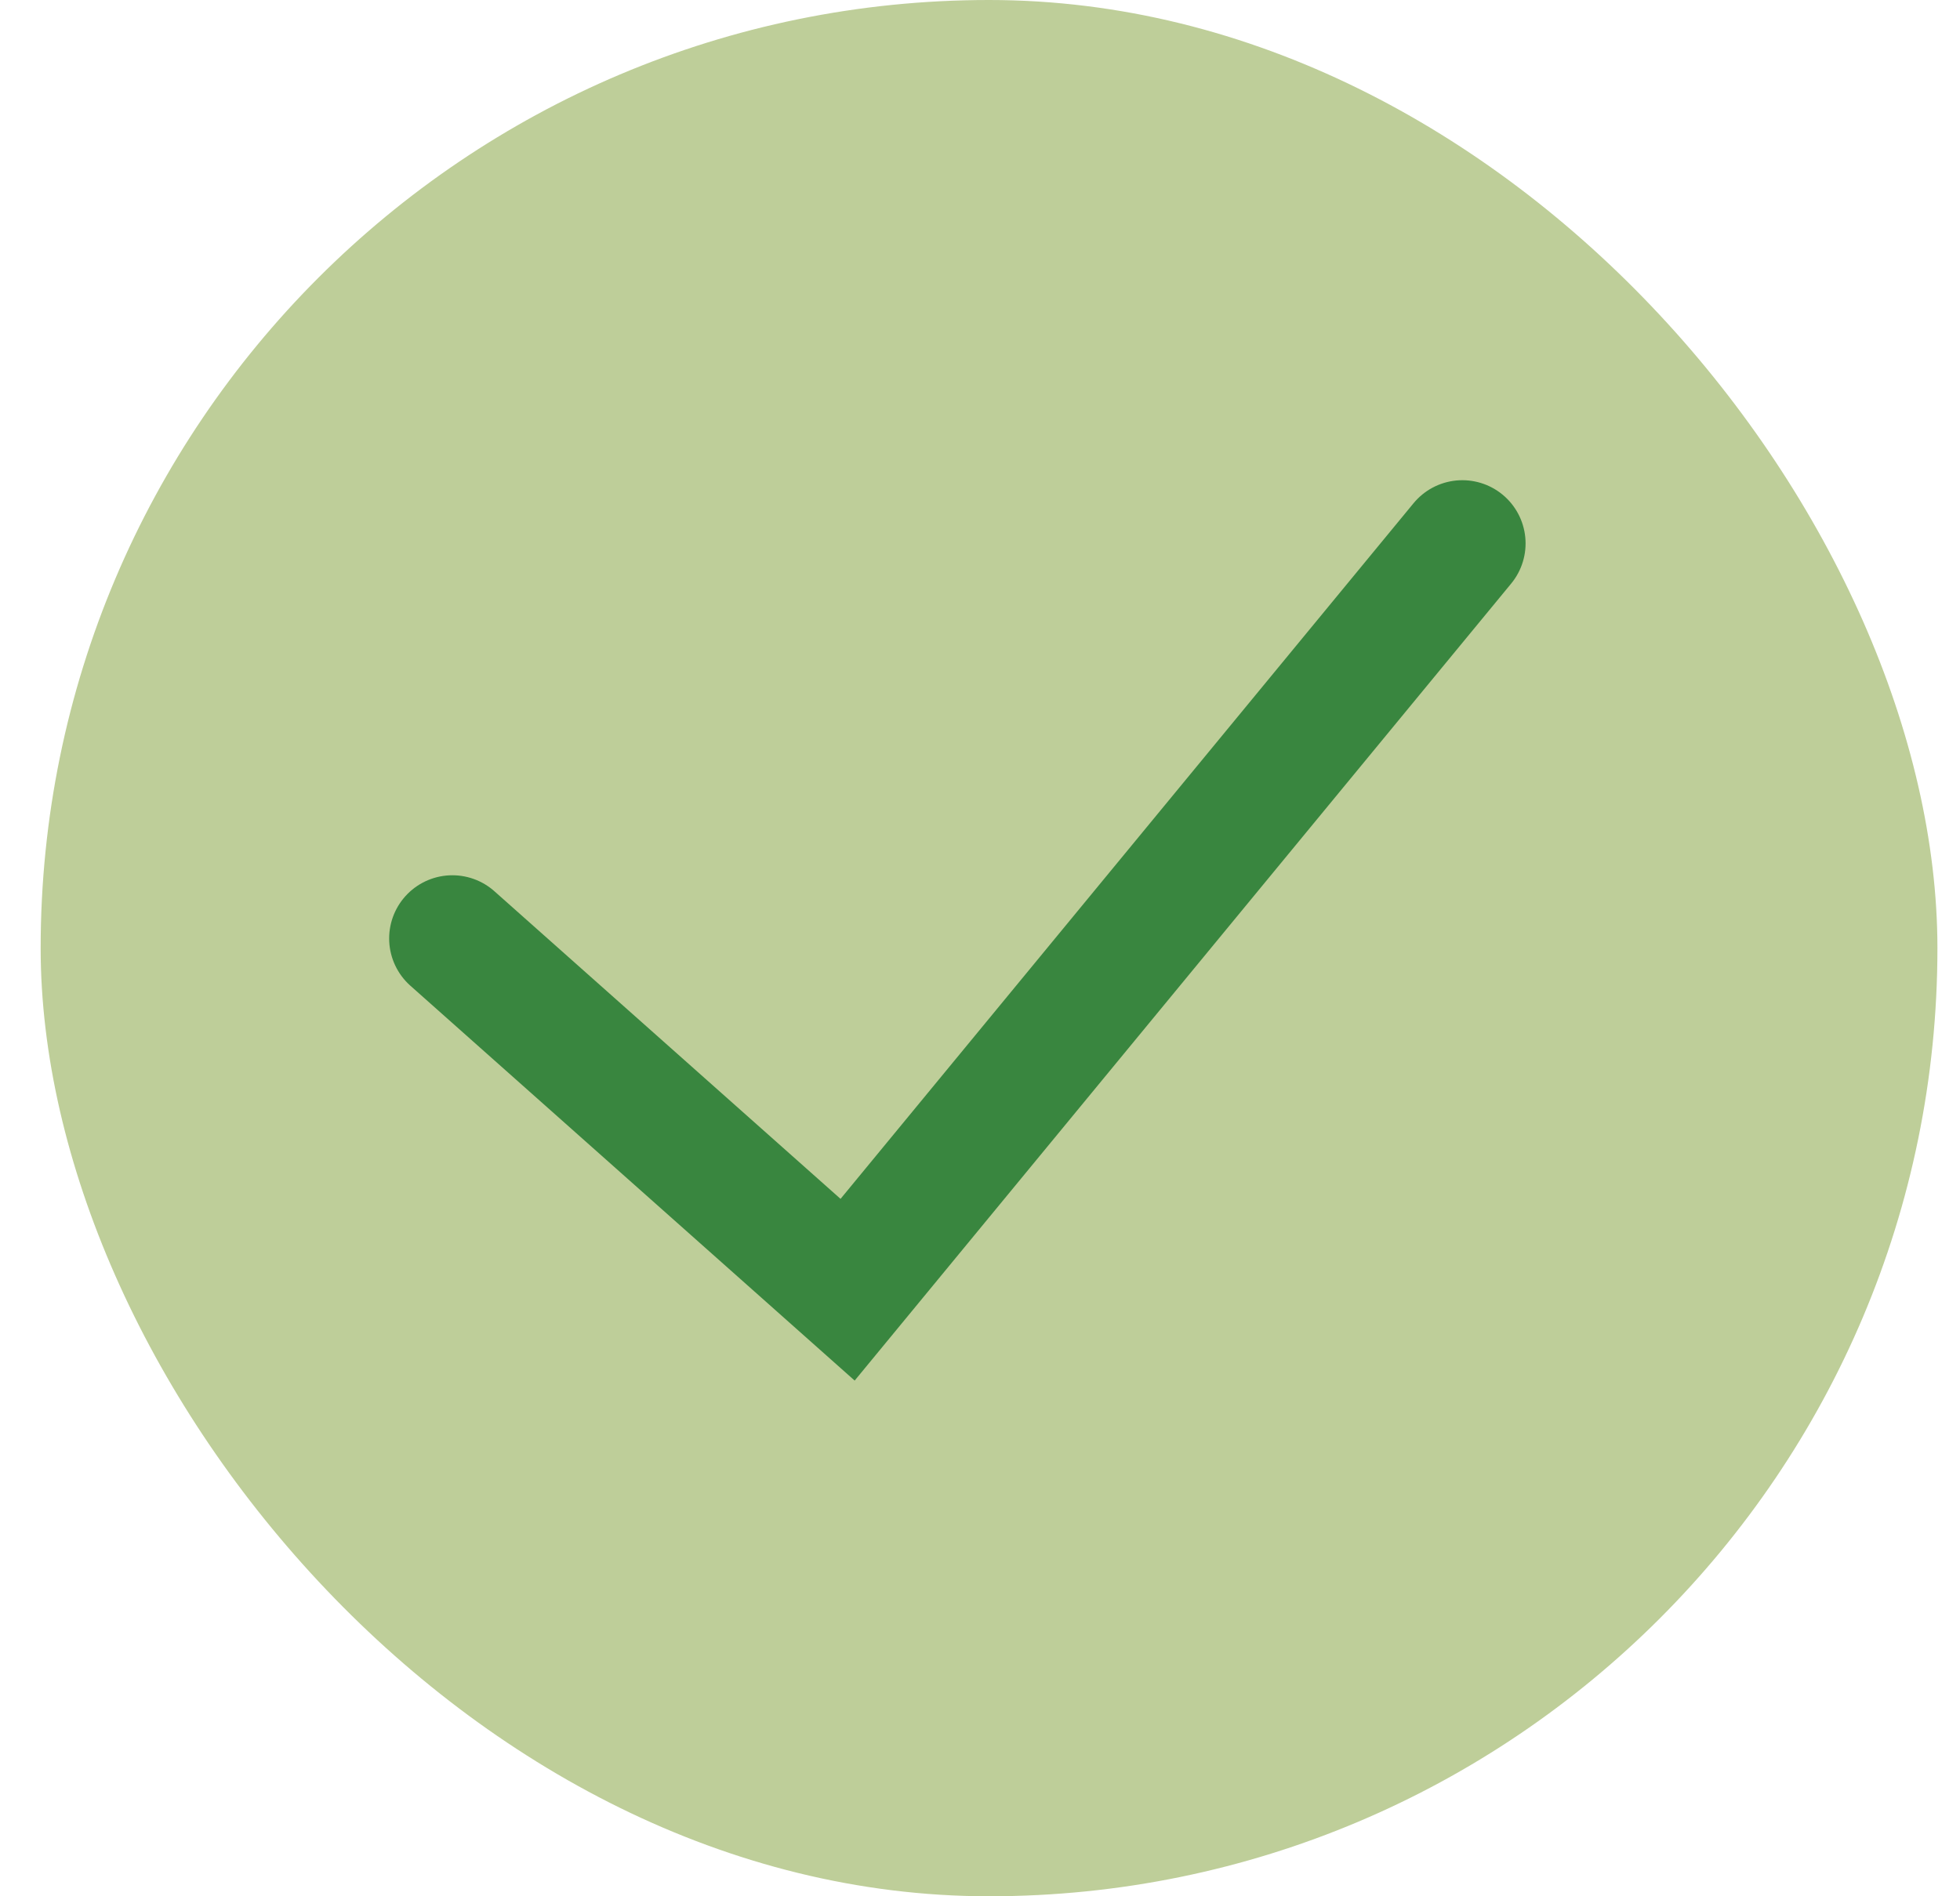
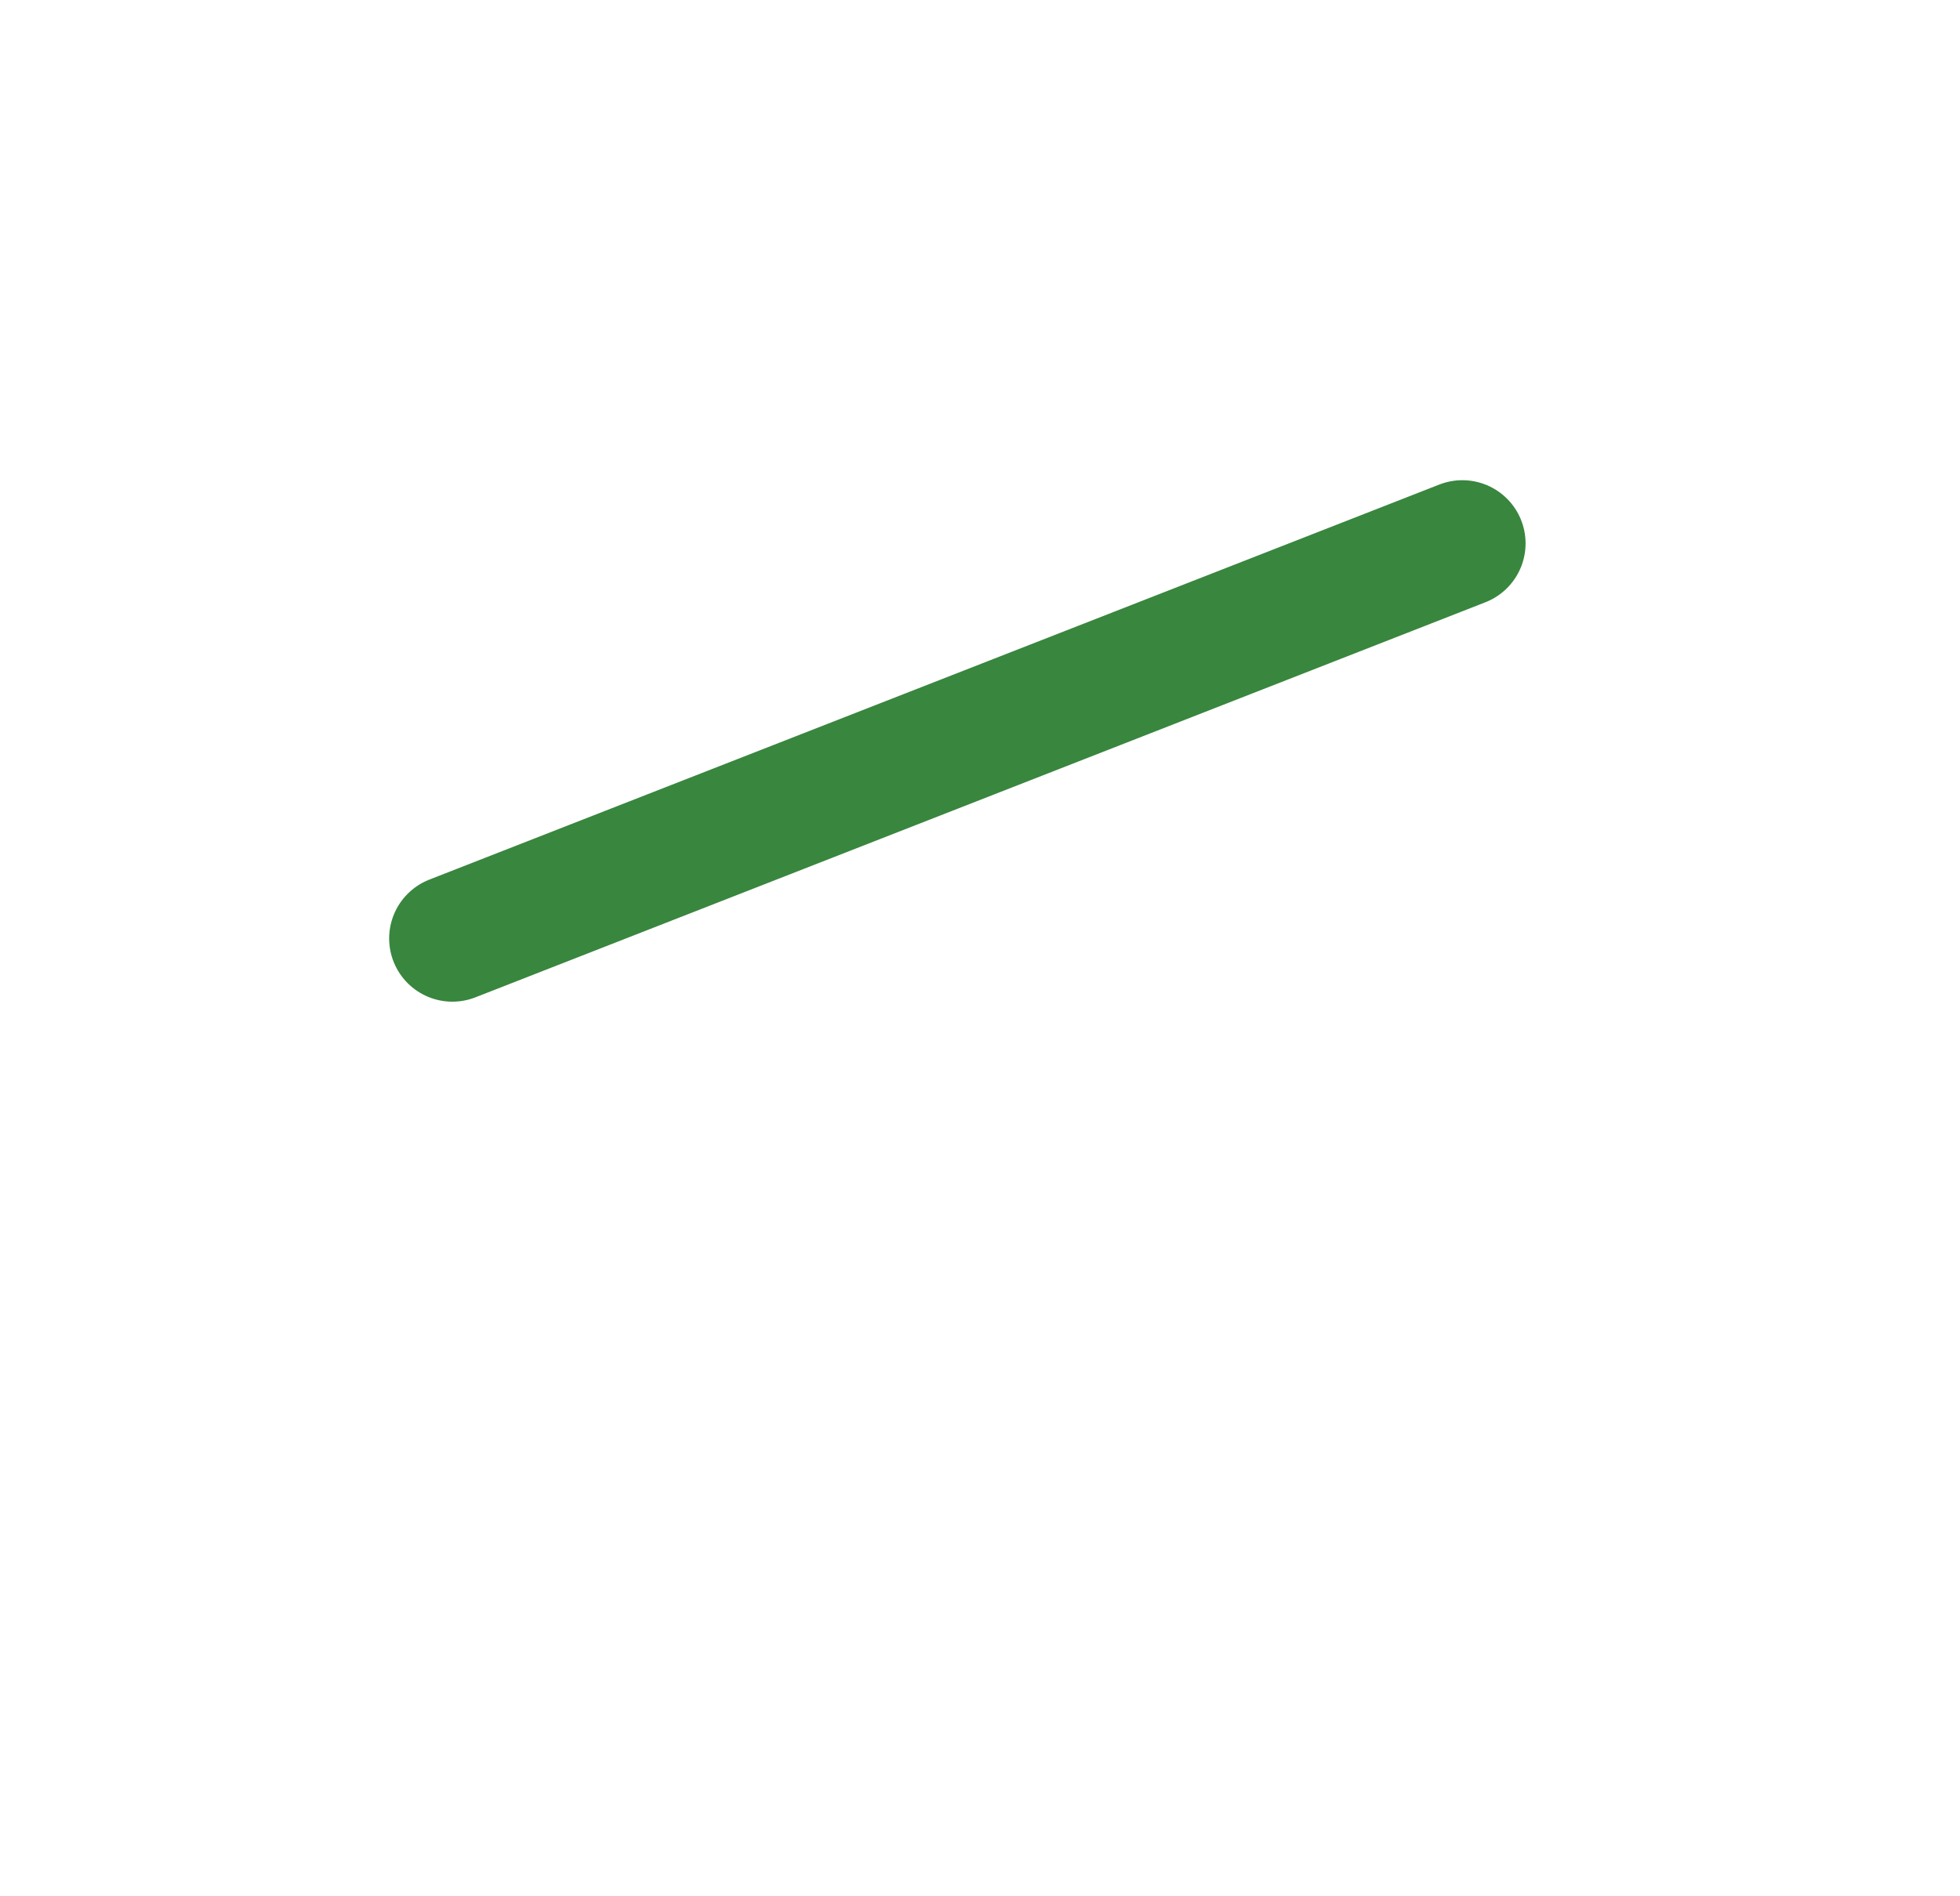
<svg xmlns="http://www.w3.org/2000/svg" width="31" height="30" viewBox="0 0 31 30" fill="none">
-   <rect x="0.643" width="30" height="30" rx="15" fill="#BECE99" />
-   <path d="M7.155 14.847L13.406 20.404L23.129 8.597" stroke="#39863F" stroke-width="2" stroke-linecap="round" />
+   <path d="M7.155 14.847L23.129 8.597" stroke="#39863F" stroke-width="2" stroke-linecap="round" />
</svg>